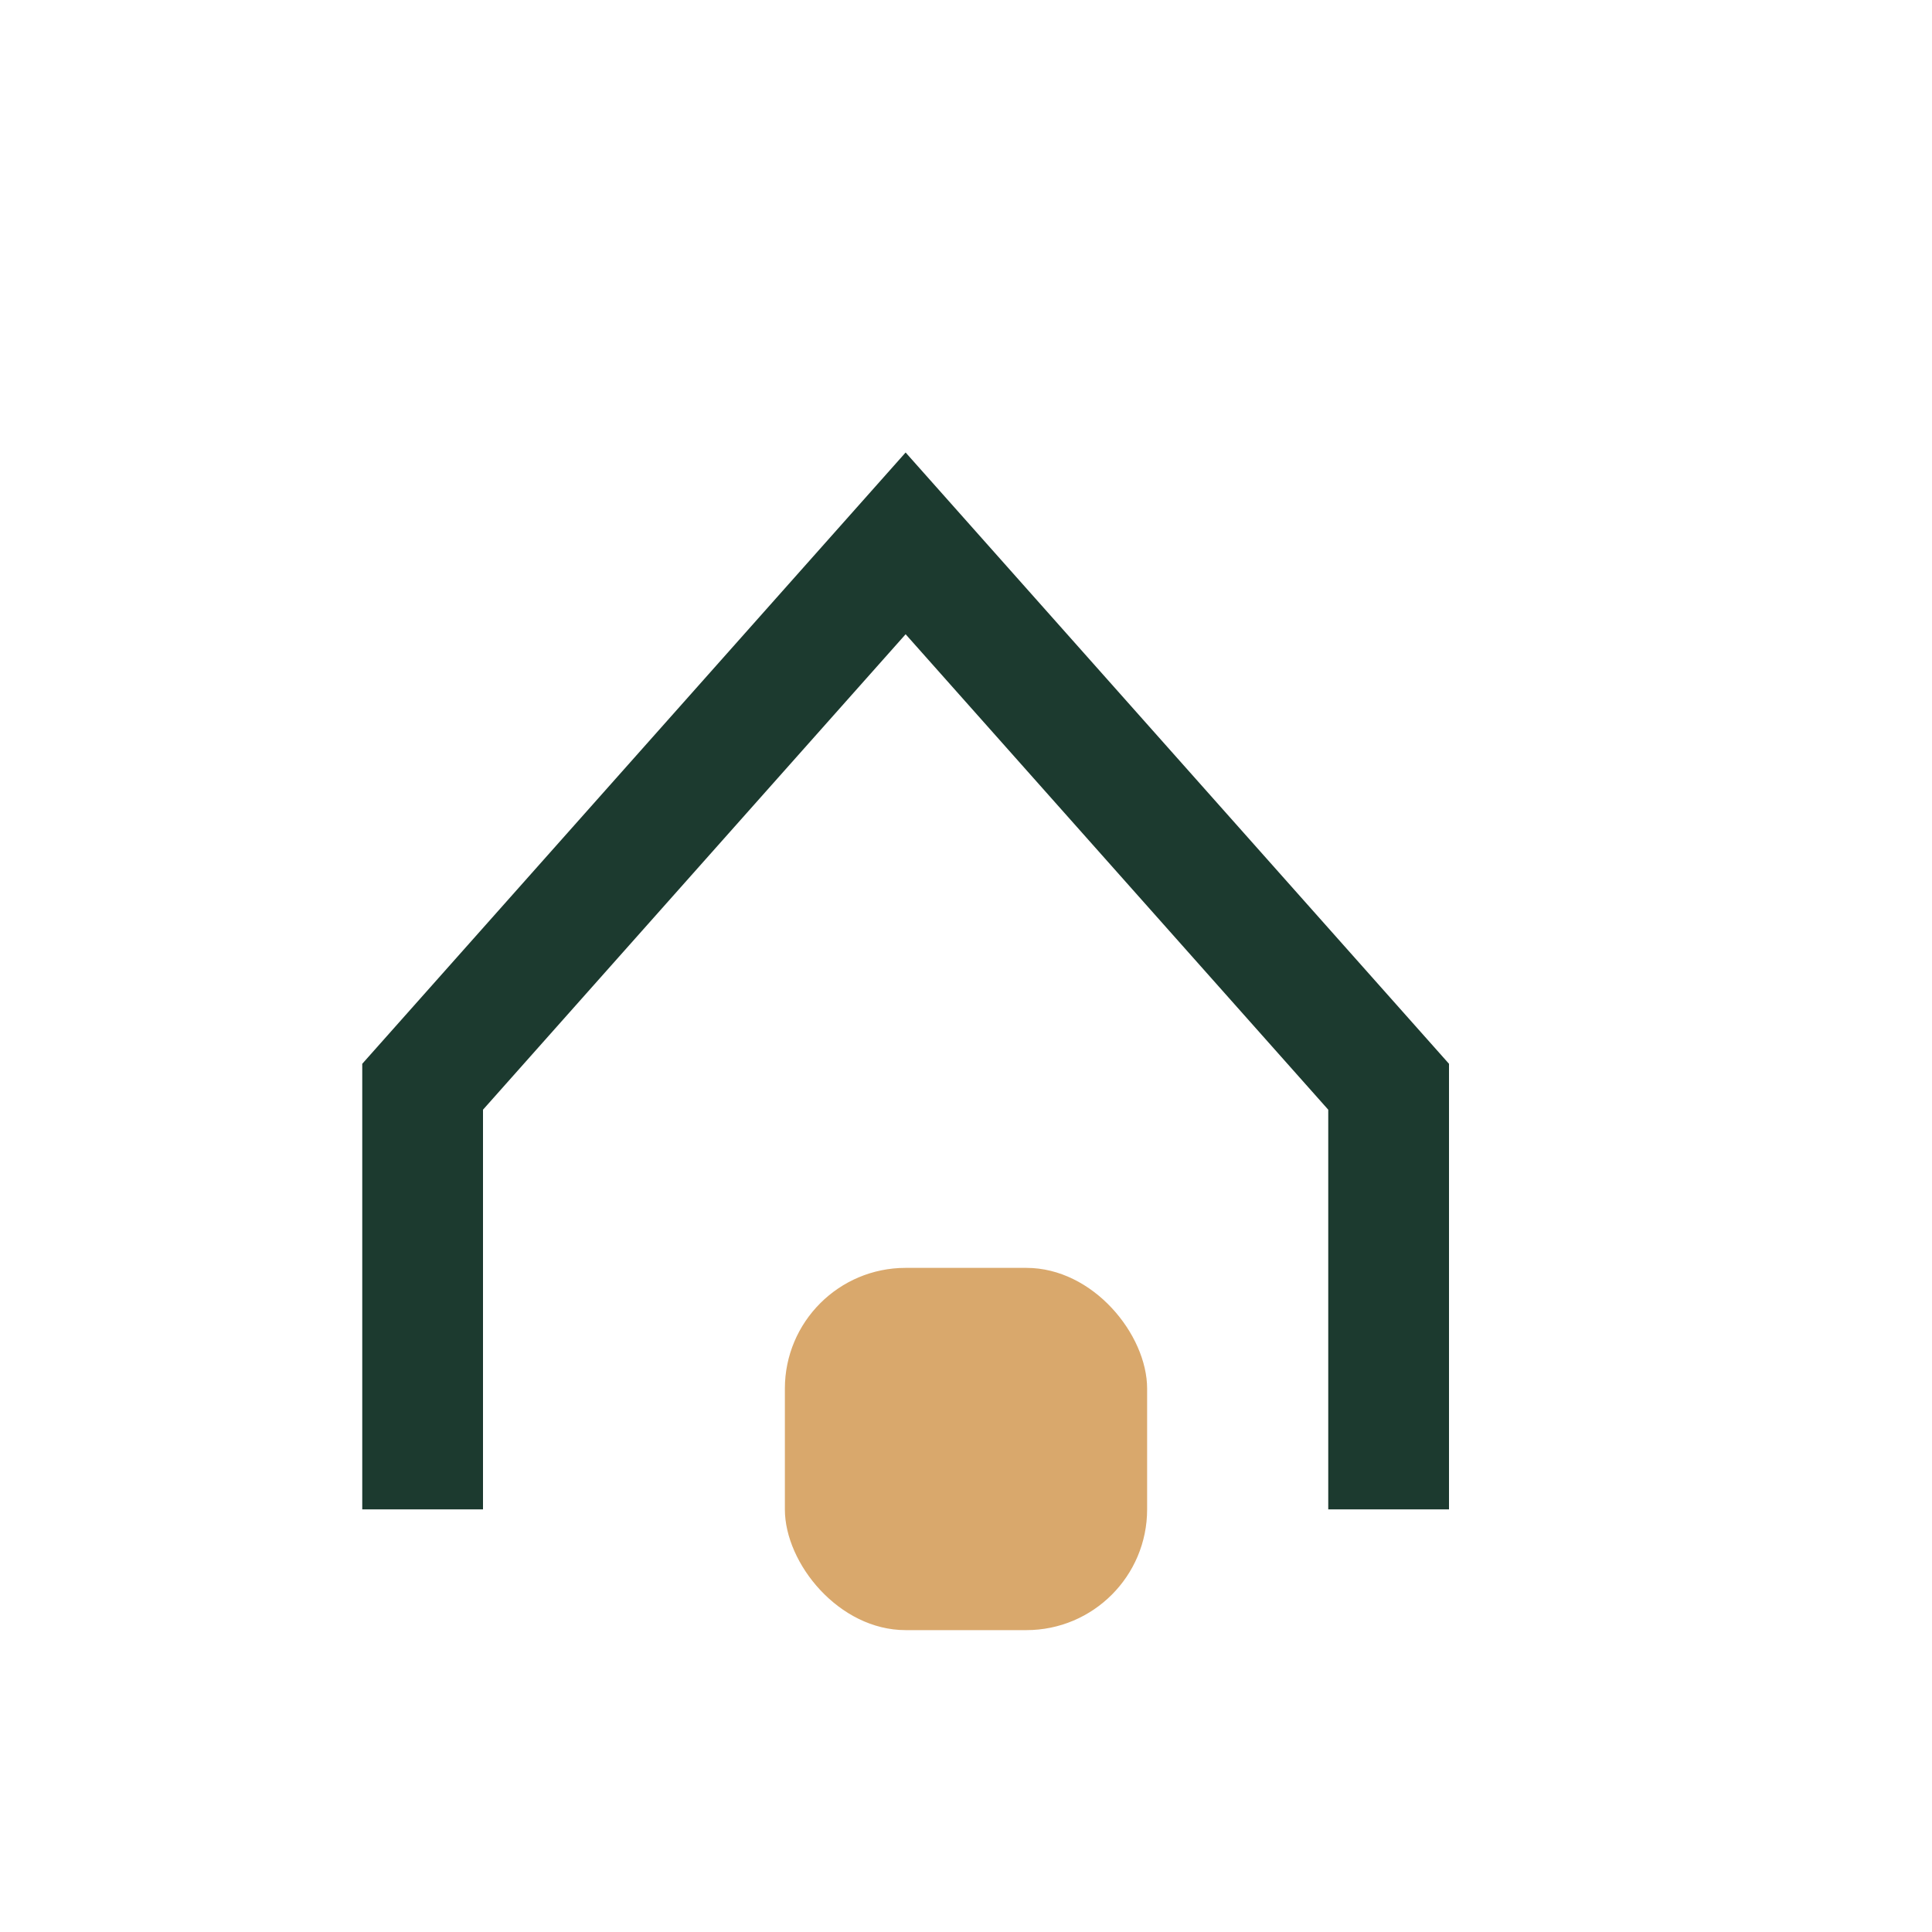
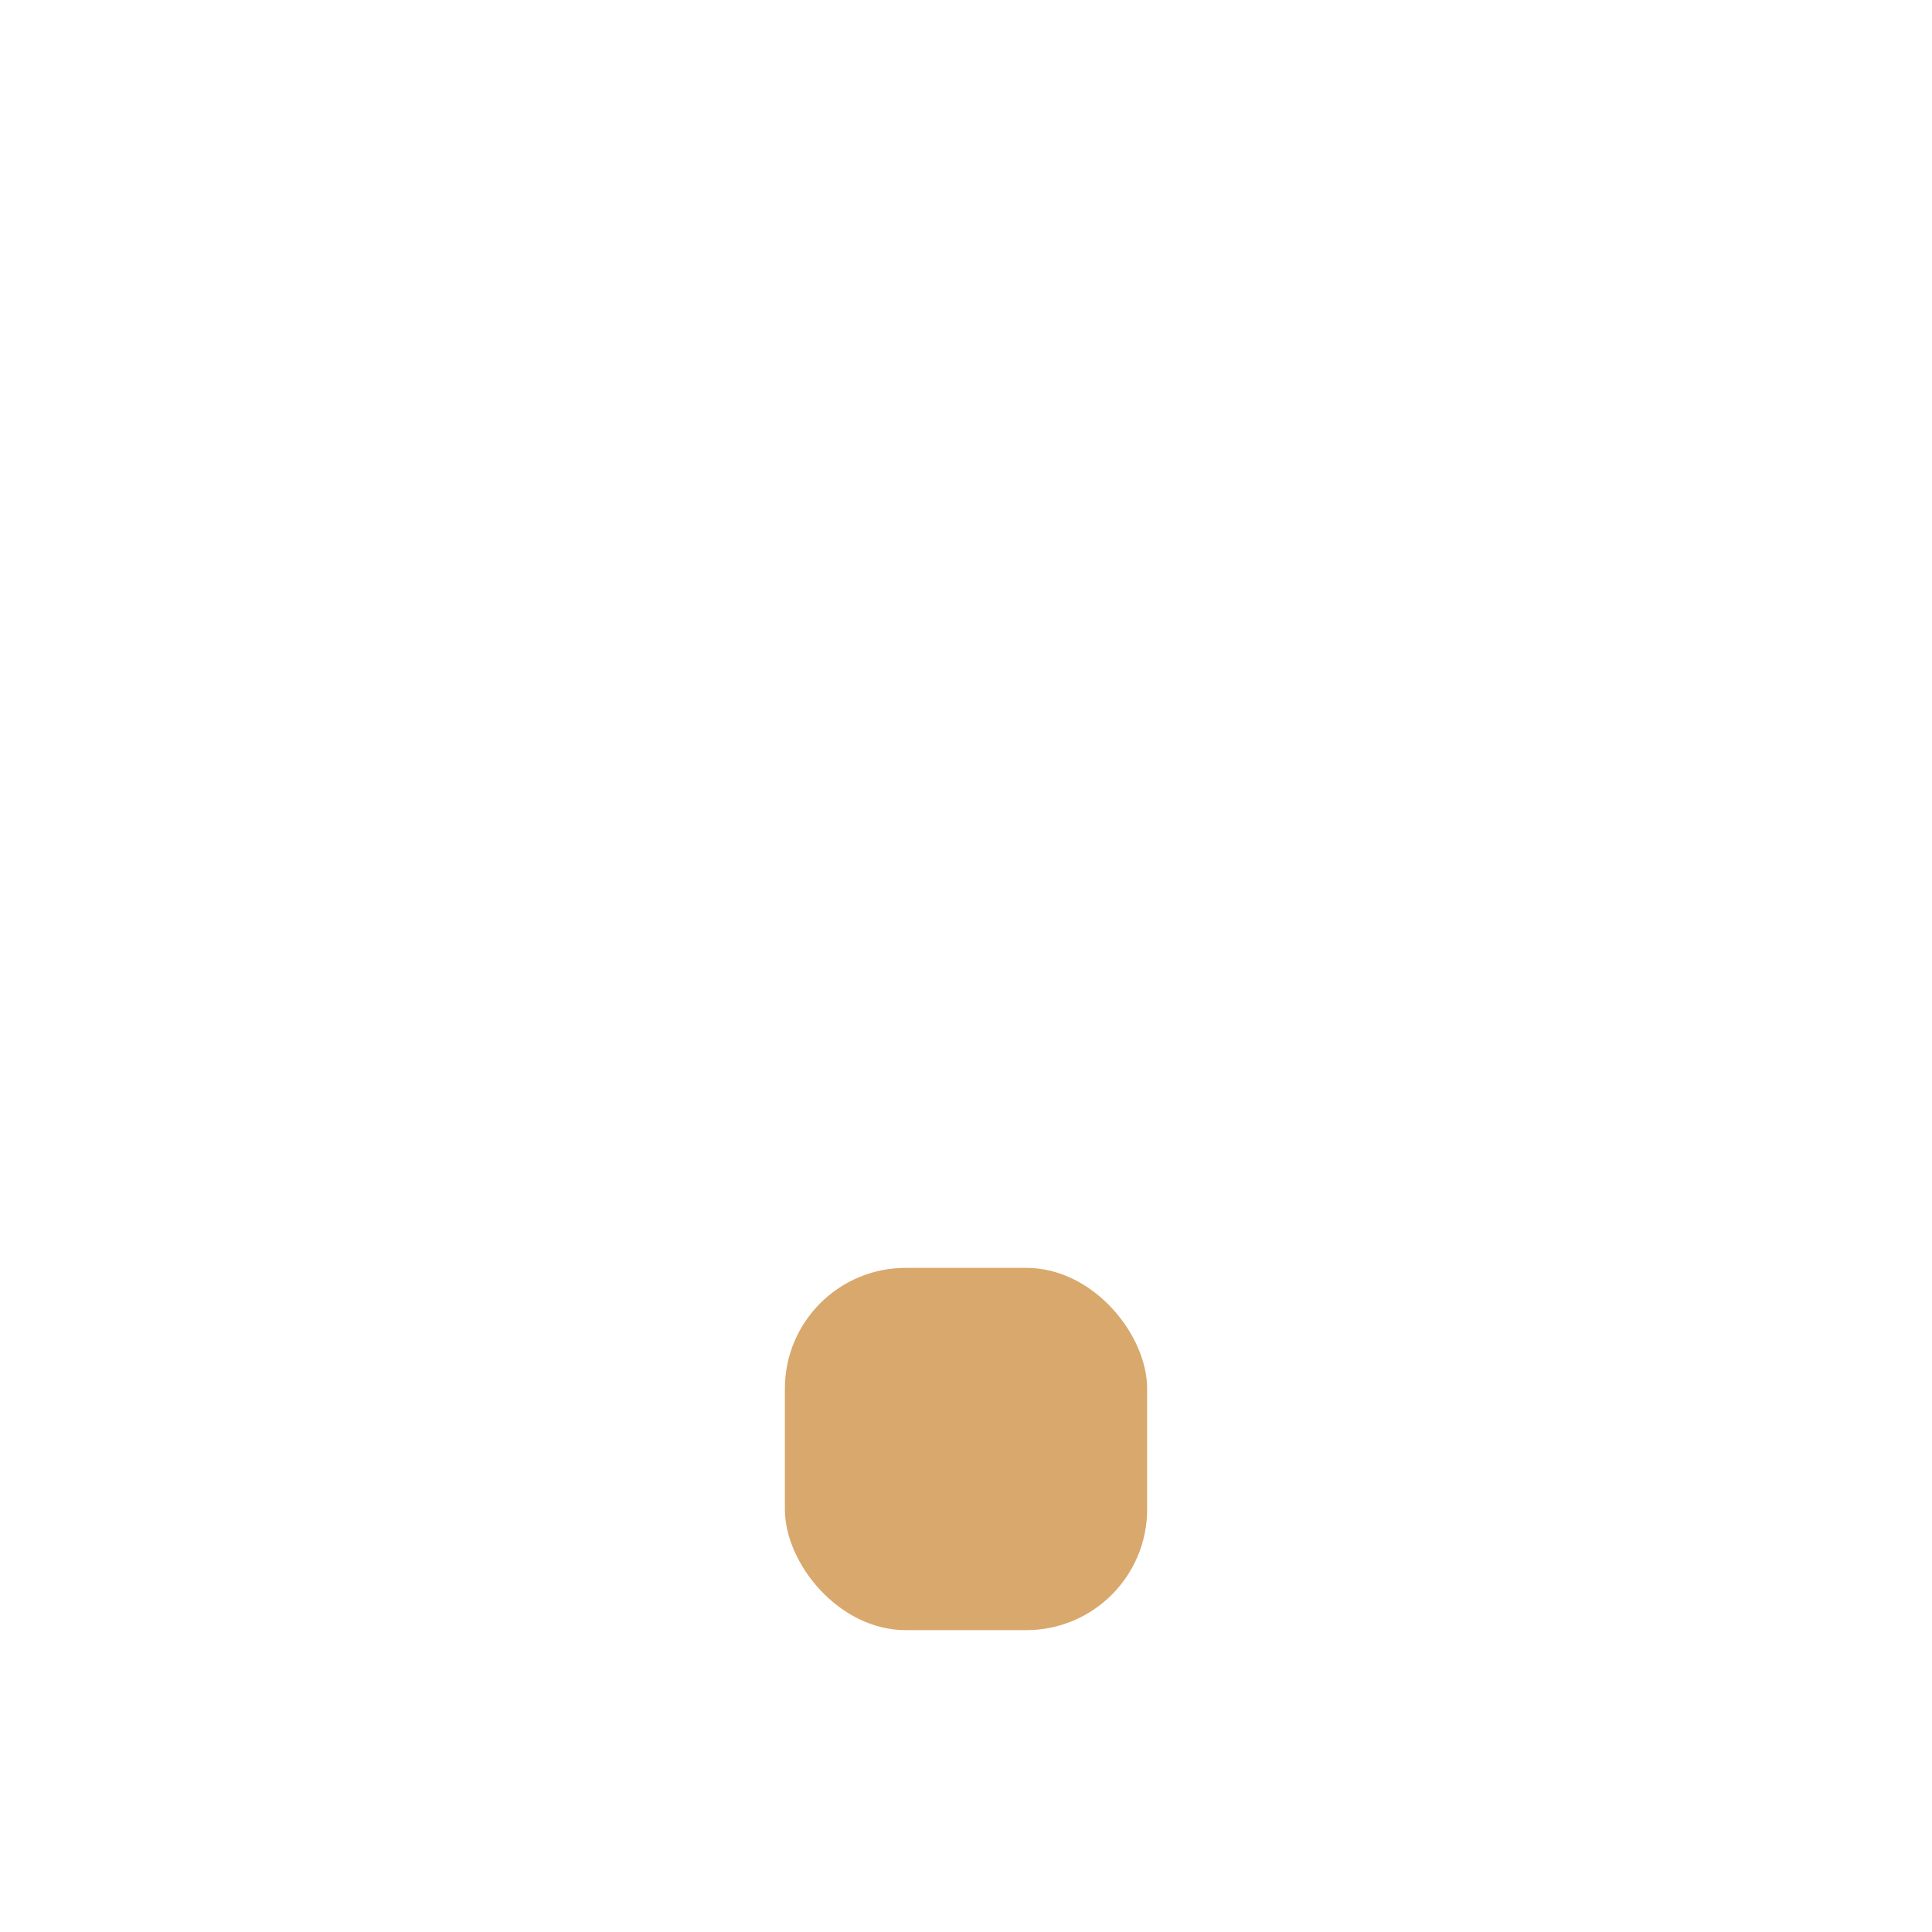
<svg xmlns="http://www.w3.org/2000/svg" width="32" height="32" viewBox="0 0 32 32">
-   <path d="M7 25v-7l8-9 8 9v7" stroke="#1C3A2F" stroke-width="2" fill="none" />
  <rect x="13" y="21" width="6" height="6" rx="2" fill="#D9A86C" />
</svg>